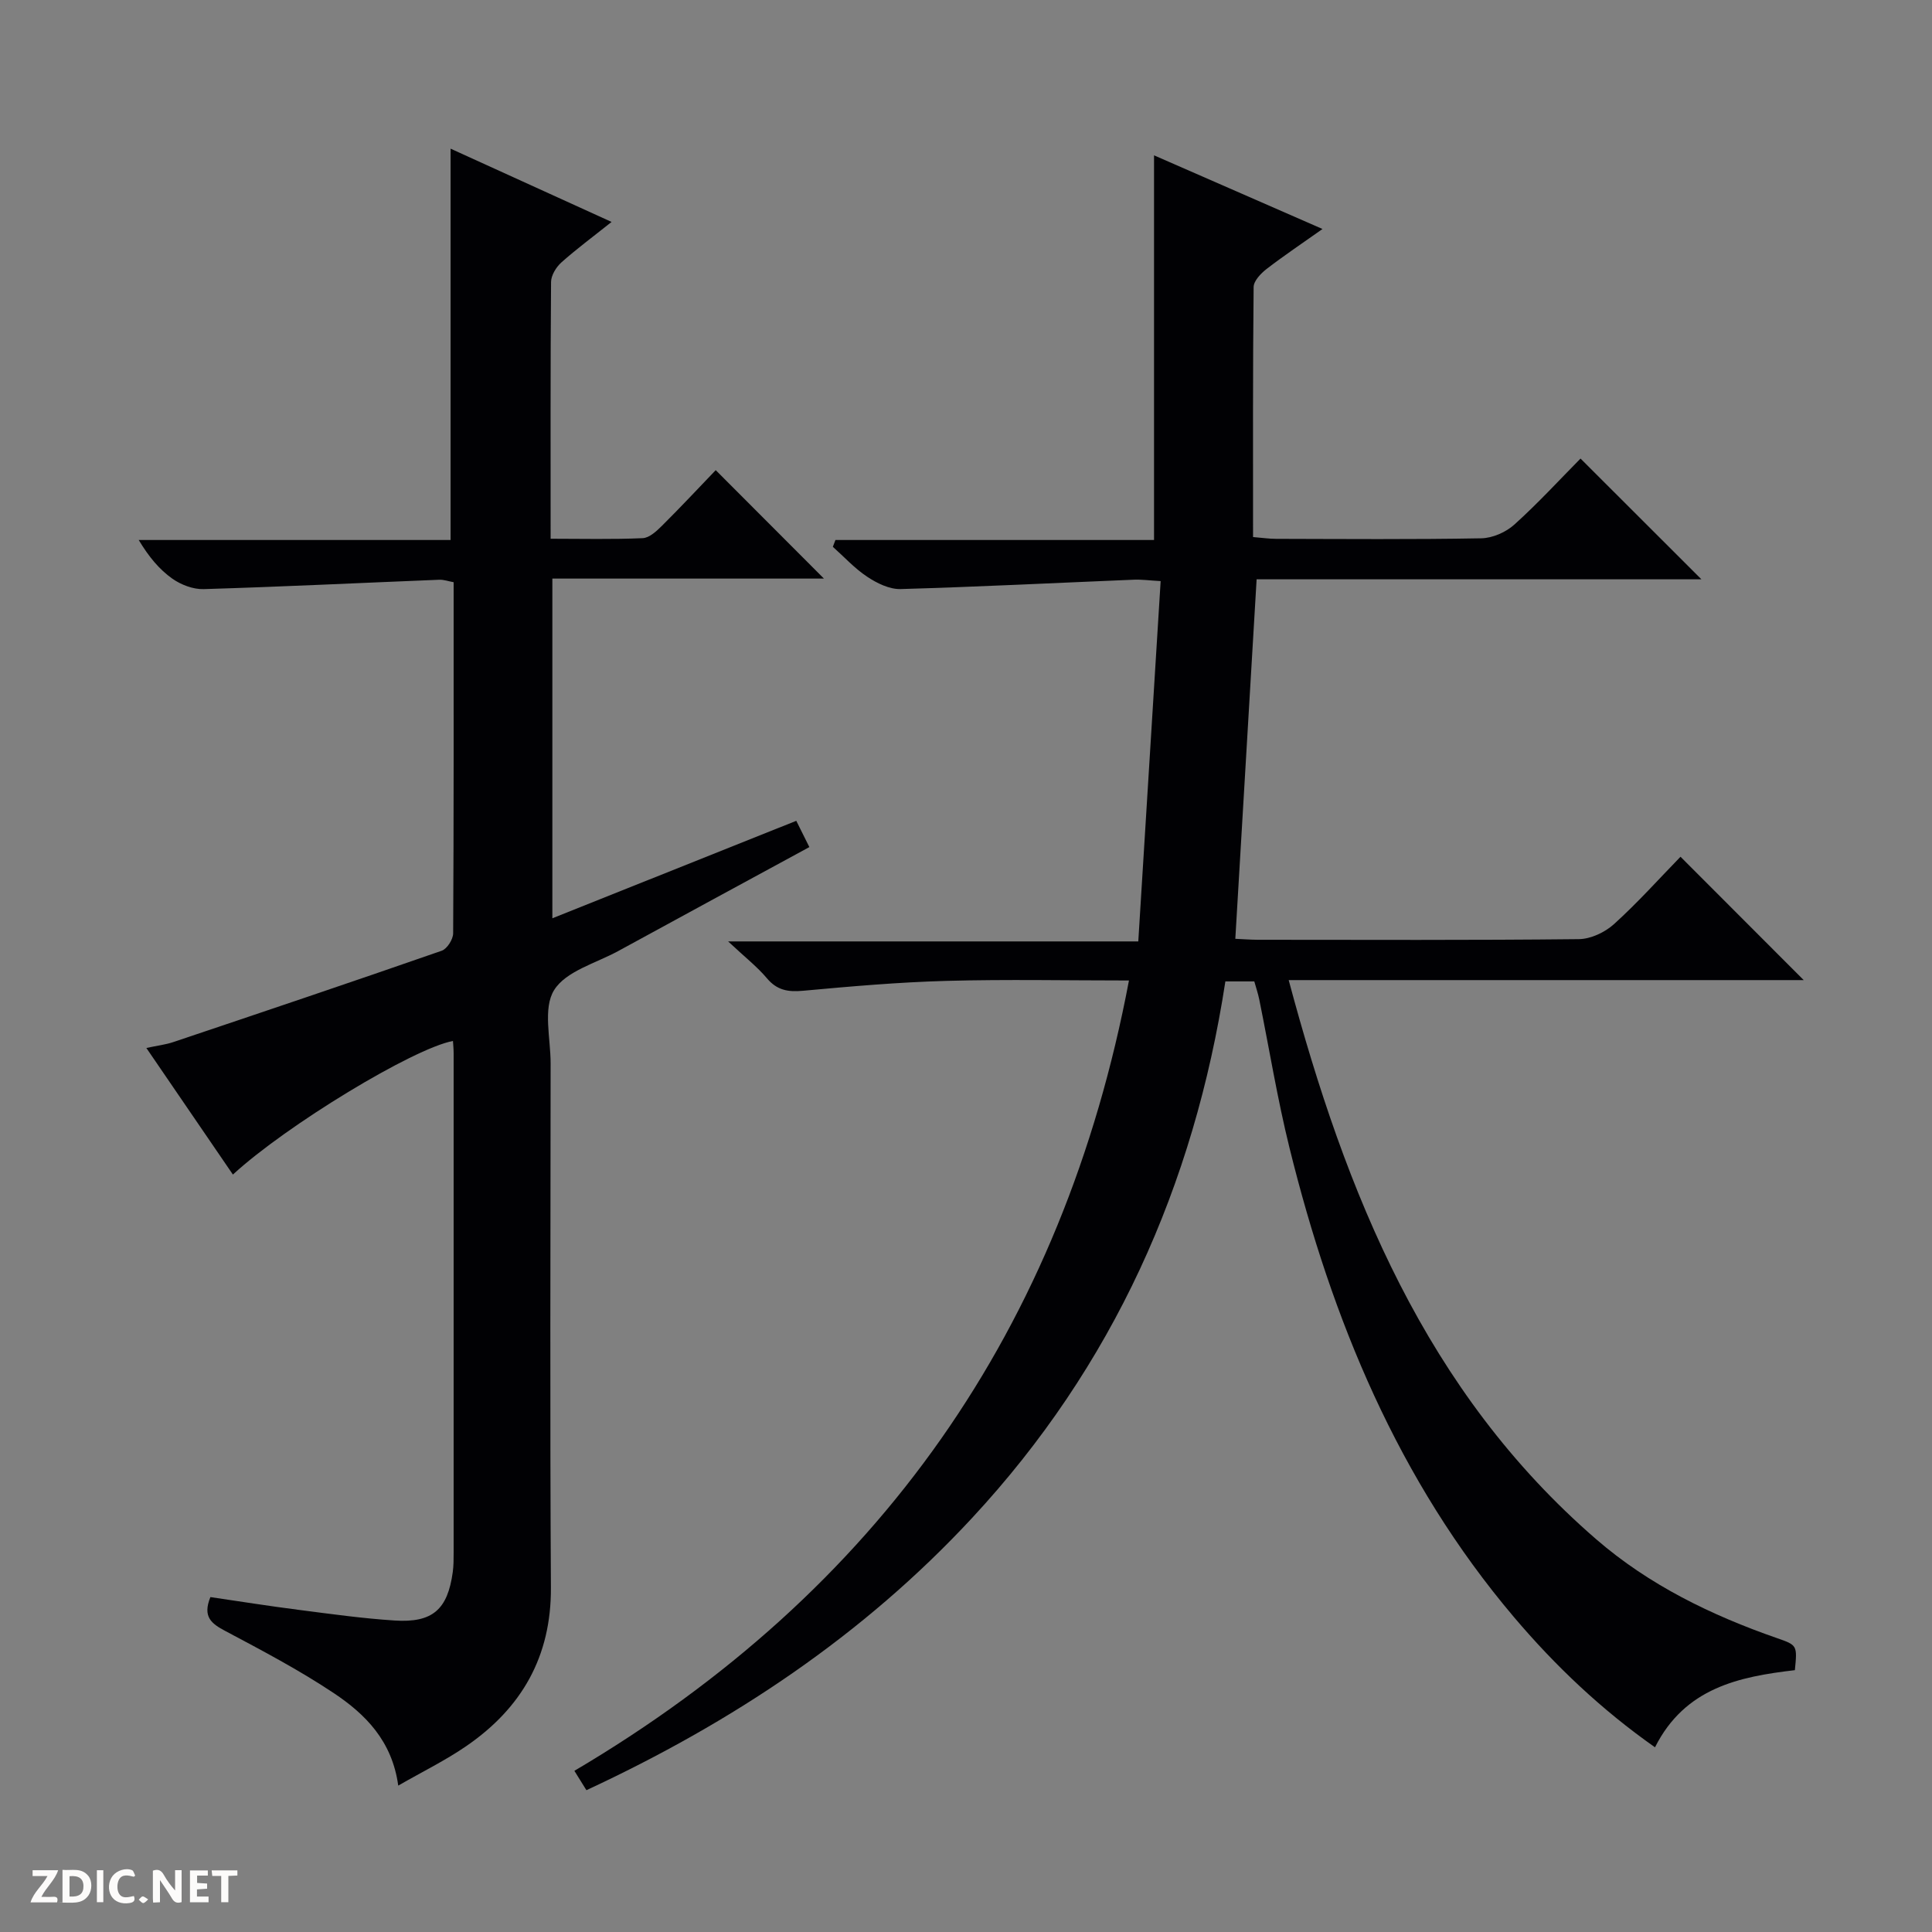
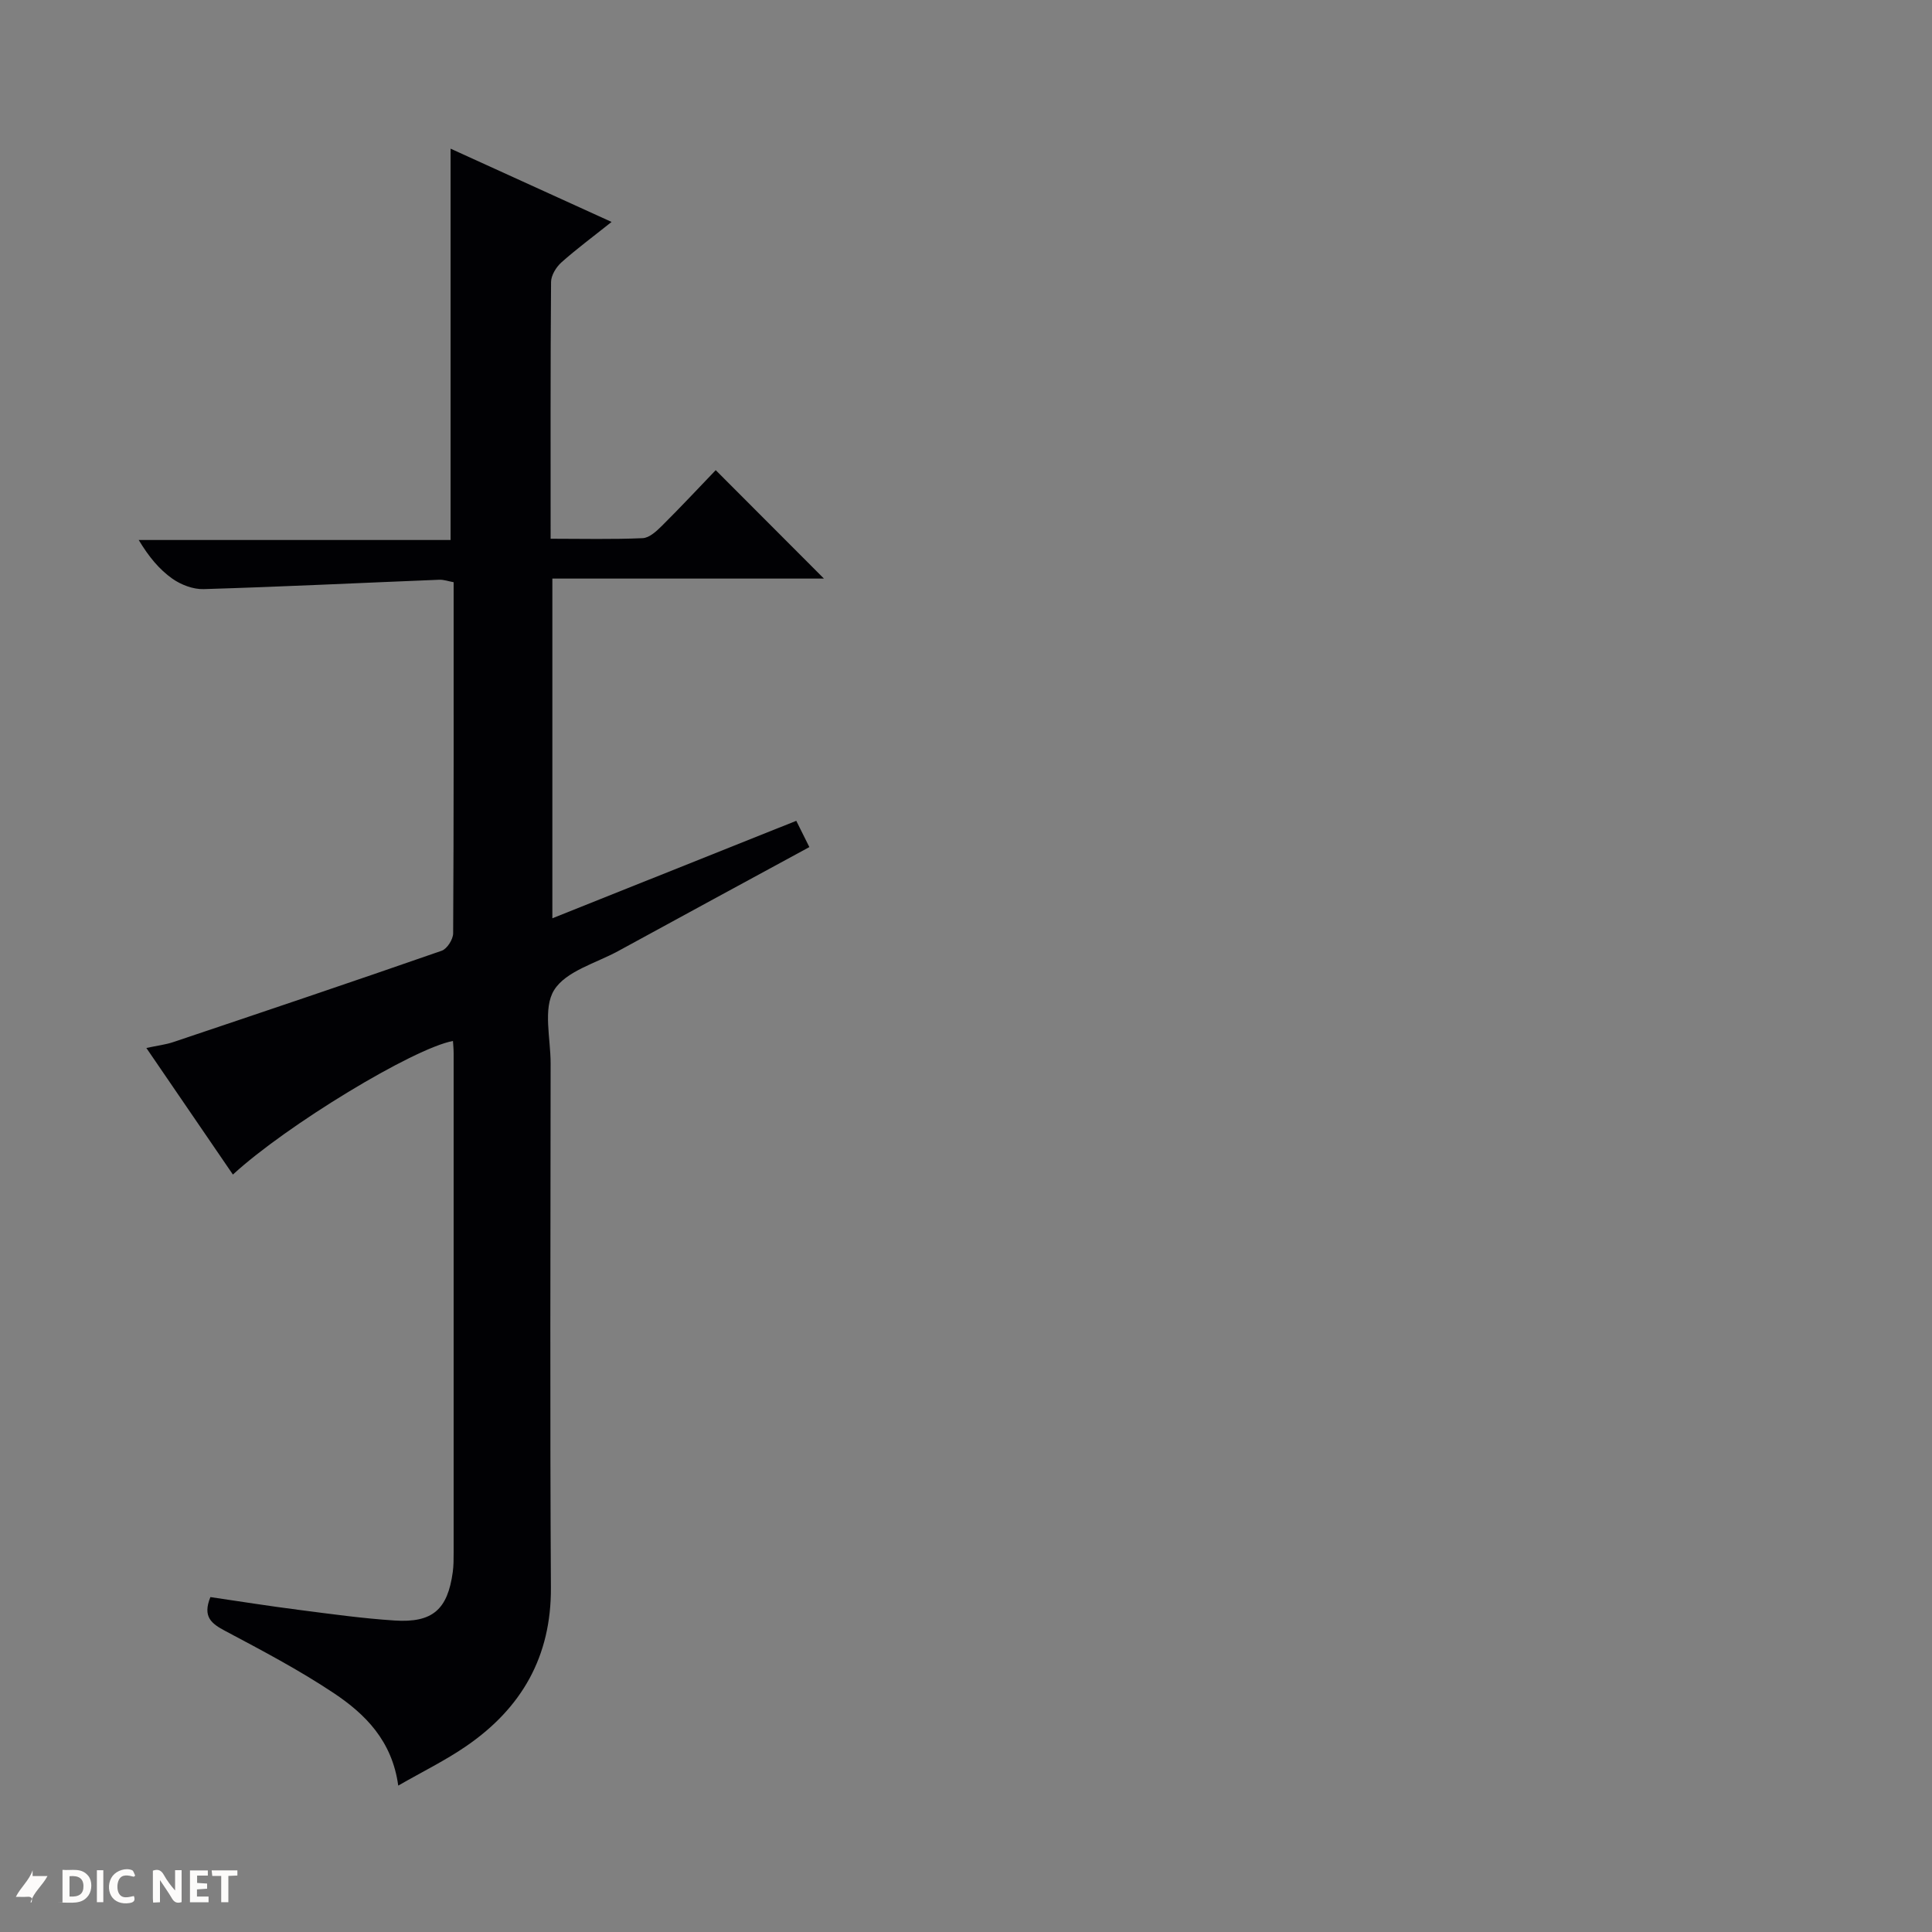
<svg xmlns="http://www.w3.org/2000/svg" enable-background="new 0 0 400 400" viewBox="0 0 400 400">
  <rect x="0" y="0" width="400" height="400" fill="#808080" stroke="none" />
  <g fill="#fcfbfa">
    <path d="m37.59 393.81c-.92.31-1.52.05-2-.78-.7-1.2-1.52-2.34-2.47-3.78v4.59c-.55.03-.95.05-1.41.07-.03-.37-.06-.64-.06-.91 0-1.91 0-3.81 0-5.7 1.13-.41 1.77-.03 2.29.91.62 1.11 1.38 2.14 2.31 3.19v-4.2h1.35v6.61z" />
    <path d="m12.94 393.88v-6.75c1.9.19 3.93-.54 5.37 1.29.8 1.01.78 2.88.03 3.97-1.37 1.97-3.4 1.51-6.4 1.49m2.45-1.22c2.04.12 2.92-.58 2.89-2.21-.03-1.51-.98-2.19-2.89-2z" />
-     <path d="m11.81 393.87h-5.49c.68-2.18 2.47-3.48 3.51-5.45h-3.08v-1.21h5.29c-.71 2.13-2.44 3.48-3.47 5.51.86 0 1.63.04 2.39-.01.79-.05 1.14.21.85 1.16" />
+     <path d="m11.81 393.87h-5.49c.68-2.18 2.47-3.48 3.51-5.45h-3.08v-1.21c-.71 2.13-2.44 3.48-3.47 5.51.86 0 1.63.04 2.39-.01.79-.05 1.14.21.85 1.16" />
    <path d="m39.33 393.86v-6.61h3.7v1.07h-2.22v1.52c.68.04 1.34.09 2.07.13v1.07c-.72.05-1.38.09-2.1.14v1.48h2.4v1.19h-3.85z" />
    <path d="m27.71 388.56c-1.15-.3-2.46-.61-3.1.64-.37.73-.41 1.93-.06 2.67.63 1.35 1.99.93 3.17.68.35.94-.01 1.32-.93 1.46-1.62.25-3.05-.27-3.76-1.48-.73-1.24-.6-3.03.31-4.17.88-1.11 2.71-1.7 4-1.16.32.13.44.74.65 1.12-.1.08-.19.16-.28.24" />
    <path d="m49.15 387.24v1.07c-.59.02-1.17.05-1.87.08v5.44h-1.48v-5.44h-1.85c-.05-.4-.08-.73-.13-1.15z" />
    <path d="m20.06 387.21h1.33v6.62h-1.33z" />
-     <path d="m30.68 393.25c-.39.38-.8.79-1.05.76-.32-.05-.6-.45-.9-.7.26-.24.51-.64.8-.67.29-.04.62.3 1.15.61" />
  </g>
-   <path d="m121.41 370.64c-.92-1.49-1.6-2.58-2.49-4.01 62.96-37.16 101.17-91.51 114.82-163.63-12.8 0-25.28-.26-37.75.08-9.93.27-19.85 1.14-29.75 2.05-3.09.28-5.36-.1-7.45-2.58-2.02-2.4-4.55-4.37-8.04-7.64h84.92c1.56-25.16 3.08-49.63 4.63-74.6-2.37-.13-3.97-.36-5.56-.29-16.1.66-32.2 1.48-48.3 1.94-2.29.06-4.88-1.21-6.88-2.54-2.61-1.72-4.77-4.11-7.13-6.21.18-.47.36-.94.54-1.41h65.96c0-27.07 0-53.28 0-79.64 11.11 4.86 22.65 9.9 34.88 15.25-4.18 2.96-7.97 5.5-11.58 8.28-1.19.92-2.67 2.47-2.68 3.74-.18 17.13-.12 34.26-.12 51.76 1.88.15 3.32.37 4.75.37 14.17.03 28.33.15 42.49-.11 2.34-.04 5.12-1.26 6.87-2.85 4.93-4.44 9.43-9.36 13.69-13.66 8.55 8.54 16.8 16.79 25.03 25-30.42 0-61.32 0-92.09 0-1.48 24.92-2.93 49.42-4.41 74.43 1.42.06 3.03.19 4.64.2 22.16.01 44.33.11 66.49-.13 2.47-.03 5.4-1.42 7.27-3.11 4.93-4.46 9.38-9.44 13.77-13.95 8.63 8.64 16.93 16.95 25.51 25.54-35.37 0-70.74 0-106.63 0 11.85 44.28 28.37 85.22 63.67 115.77 10.94 9.47 23.81 15.73 37.44 20.47 4.21 1.46 4.19 1.51 3.69 6.63-11.56 1.35-22.77 3.65-28.96 15.97-11.06-7.77-20.61-16.82-29.19-26.94-23.99-28.31-37.69-61.59-46.48-97.15-2.51-10.14-4.18-20.48-6.26-30.72-.26-1.27-.68-2.5-1.03-3.76-2.08 0-3.87 0-5.99 0-6.49 42.3-23.29 79.7-52.45 111.1-22.5 24.25-49.52 42.26-79.84 56.35z" fill="#010104" />
  <path d="m114.36 190.12c17.04-6.81 33.64-13.44 50.5-20.18.91 1.82 1.71 3.42 2.71 5.44-13.35 7.25-26.45 14.35-39.53 21.5-4.64 2.54-10.9 4.18-13.33 8.13-2.33 3.77-.7 10.02-.71 15.17-.02 36.16-.15 72.32.06 108.48.09 14.29-6.04 24.94-17.46 32.81-4.33 2.99-9.11 5.32-14.15 8.22-1.26-9.27-6.83-14.81-13.36-19.16-7.16-4.77-14.83-8.81-22.44-12.85-2.86-1.52-4.76-2.91-3.09-7.02 6 .88 12.15 1.86 18.34 2.65 6.59.85 13.18 1.77 19.8 2.2 7.87.51 10.98-2.28 12.04-10.03.18-1.31.18-2.66.18-3.99.01-34.49.01-68.99 0-103.48 0-.83-.09-1.65-.14-2.49-8.2 1.53-34.43 17.42-45.56 27.66-5.82-8.51-11.6-16.97-17.92-26.21 2.27-.49 3.97-.68 5.55-1.21 18.56-6.24 37.11-12.48 55.6-18.92 1.11-.38 2.36-2.36 2.37-3.6.14-24.15.1-48.3.1-72.7-1.11-.2-2.05-.55-2.96-.51-16.26.65-32.52 1.45-48.79 1.94-2.17.07-4.7-.9-6.5-2.17-2.68-1.9-4.85-4.5-6.95-8h64.57c0-27.41 0-53.94 0-81.02 10.97 4.99 21.78 9.91 33.33 15.17-3.86 3.08-7.26 5.59-10.4 8.39-1.08.97-2.12 2.67-2.13 4.04-.14 17.48-.09 34.97-.09 53.16 6.53 0 12.81.16 19.06-.12 1.39-.06 2.89-1.47 4.02-2.59 3.87-3.85 7.6-7.84 11.1-11.49 7.81 7.83 15.05 15.08 22.41 22.45-18.46 0-37.16 0-56.23 0z" fill="#010104" />
</svg>